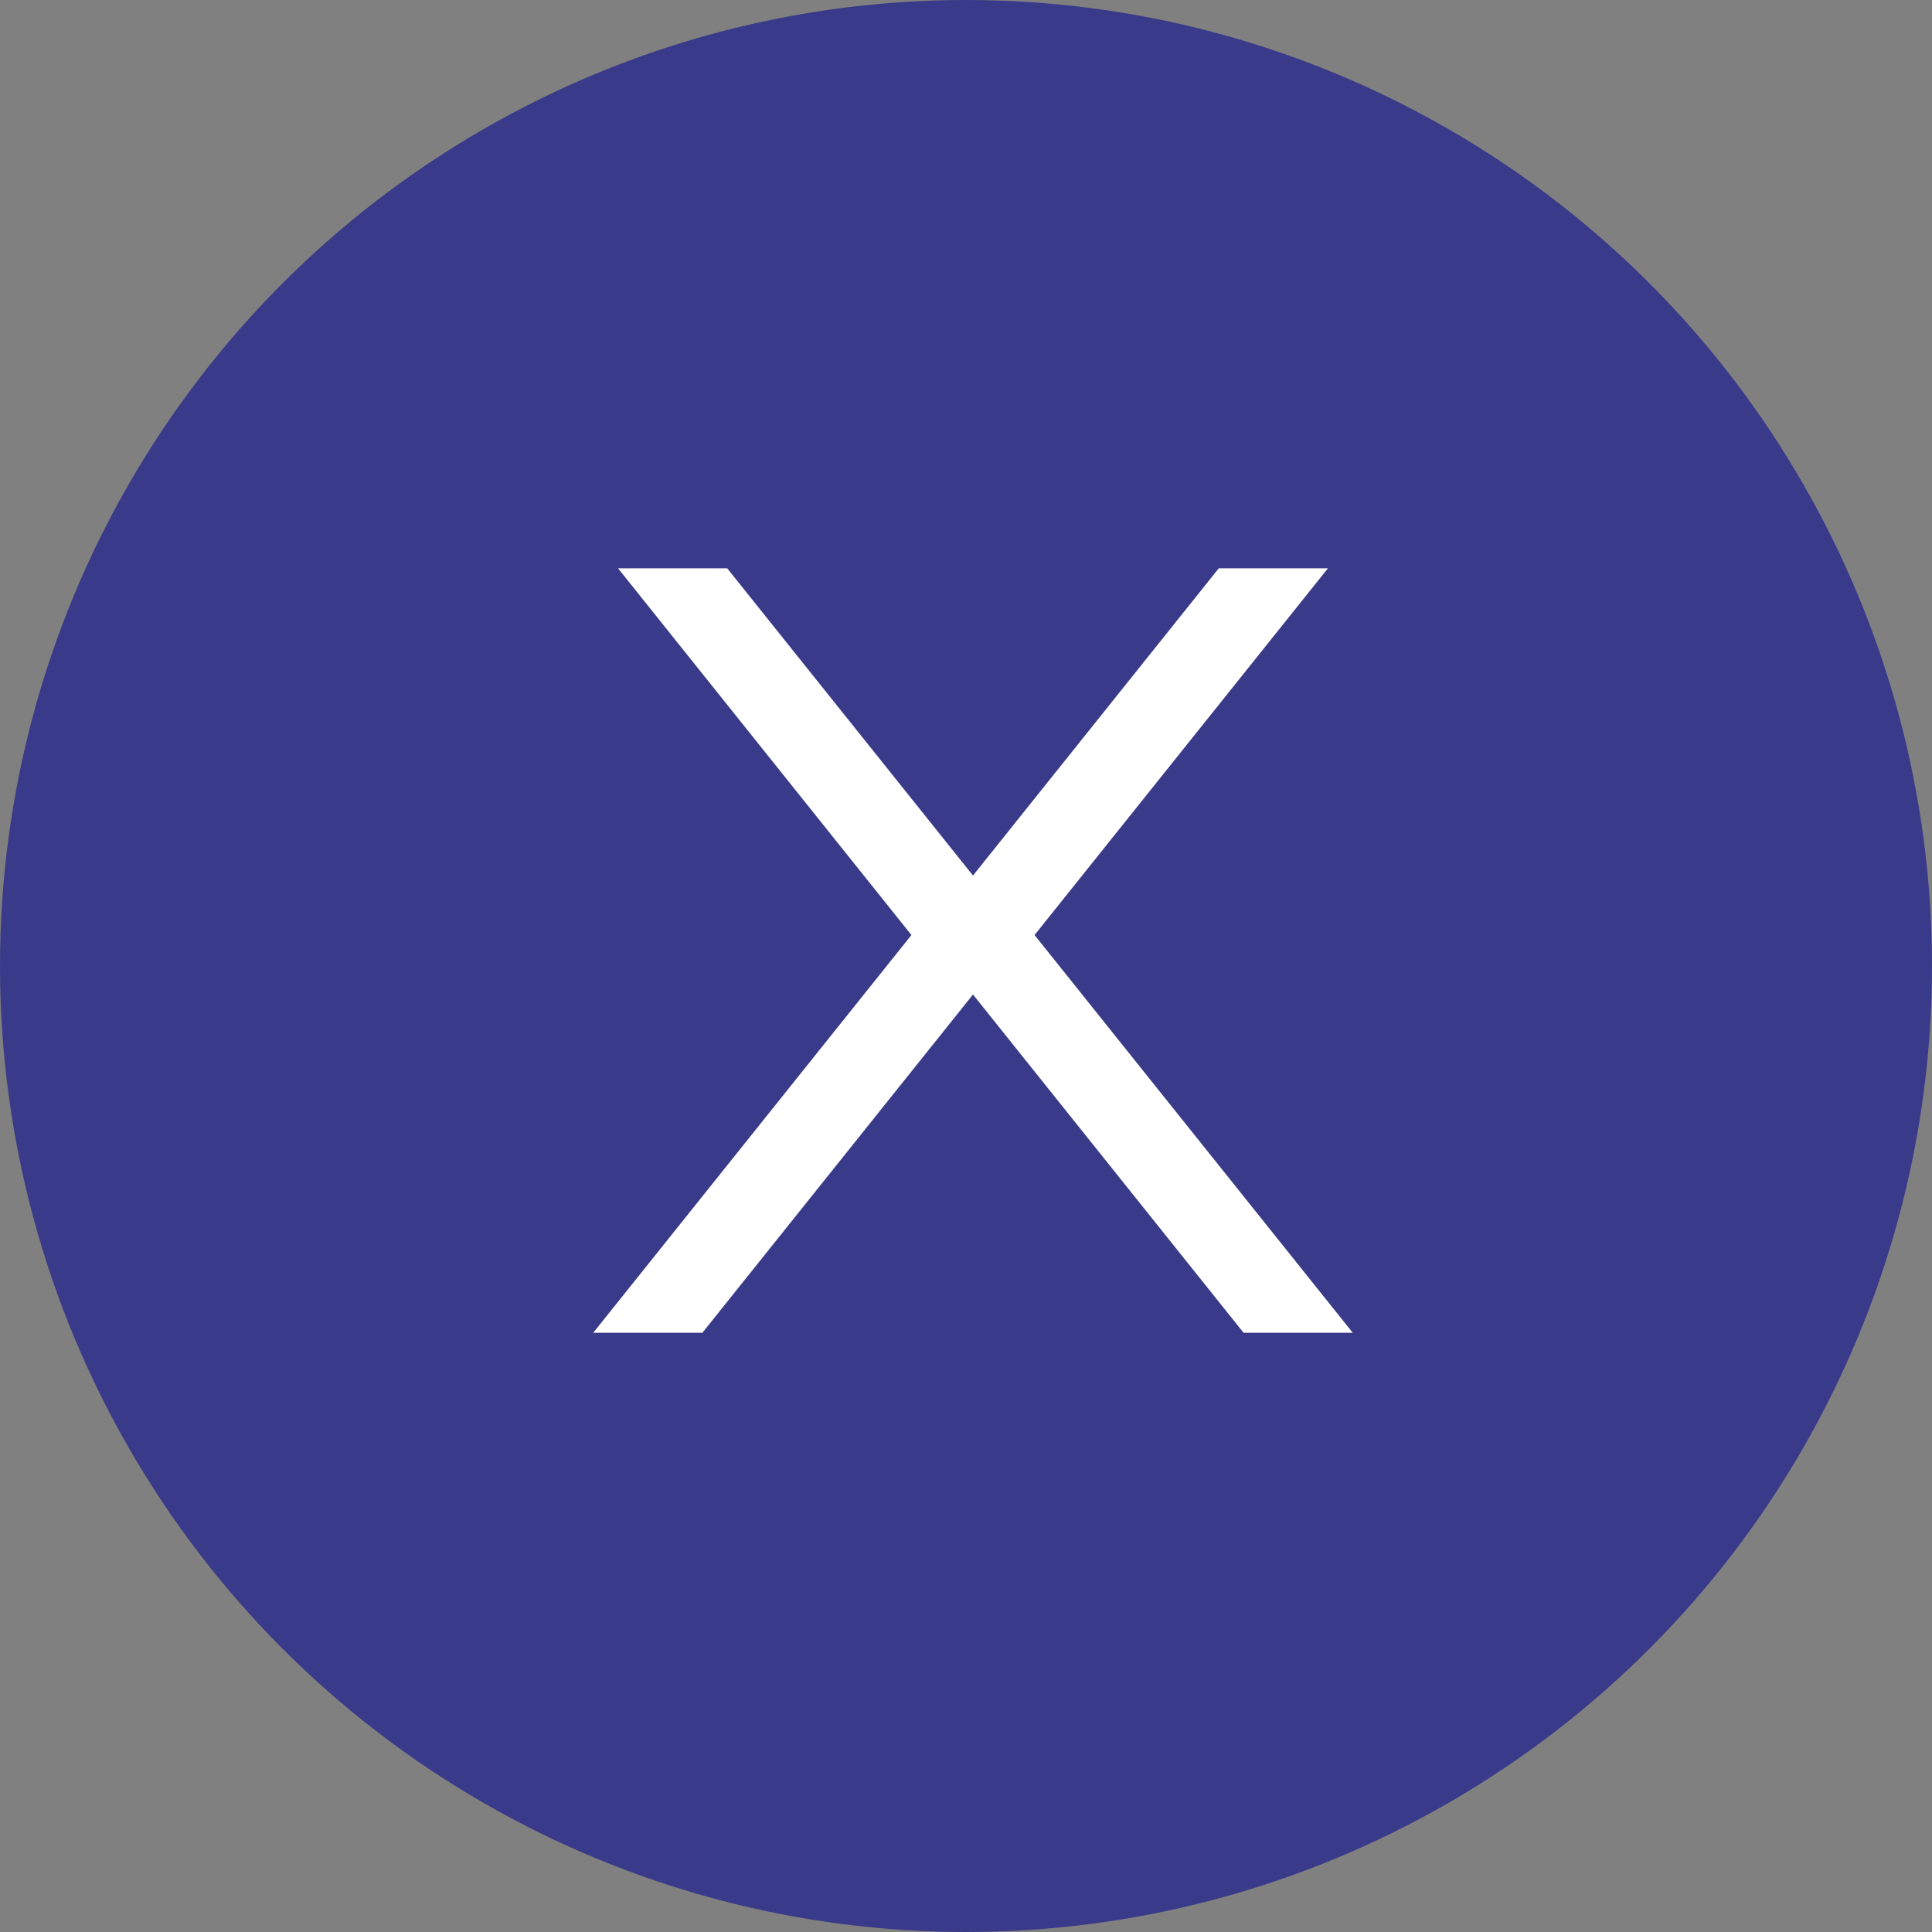
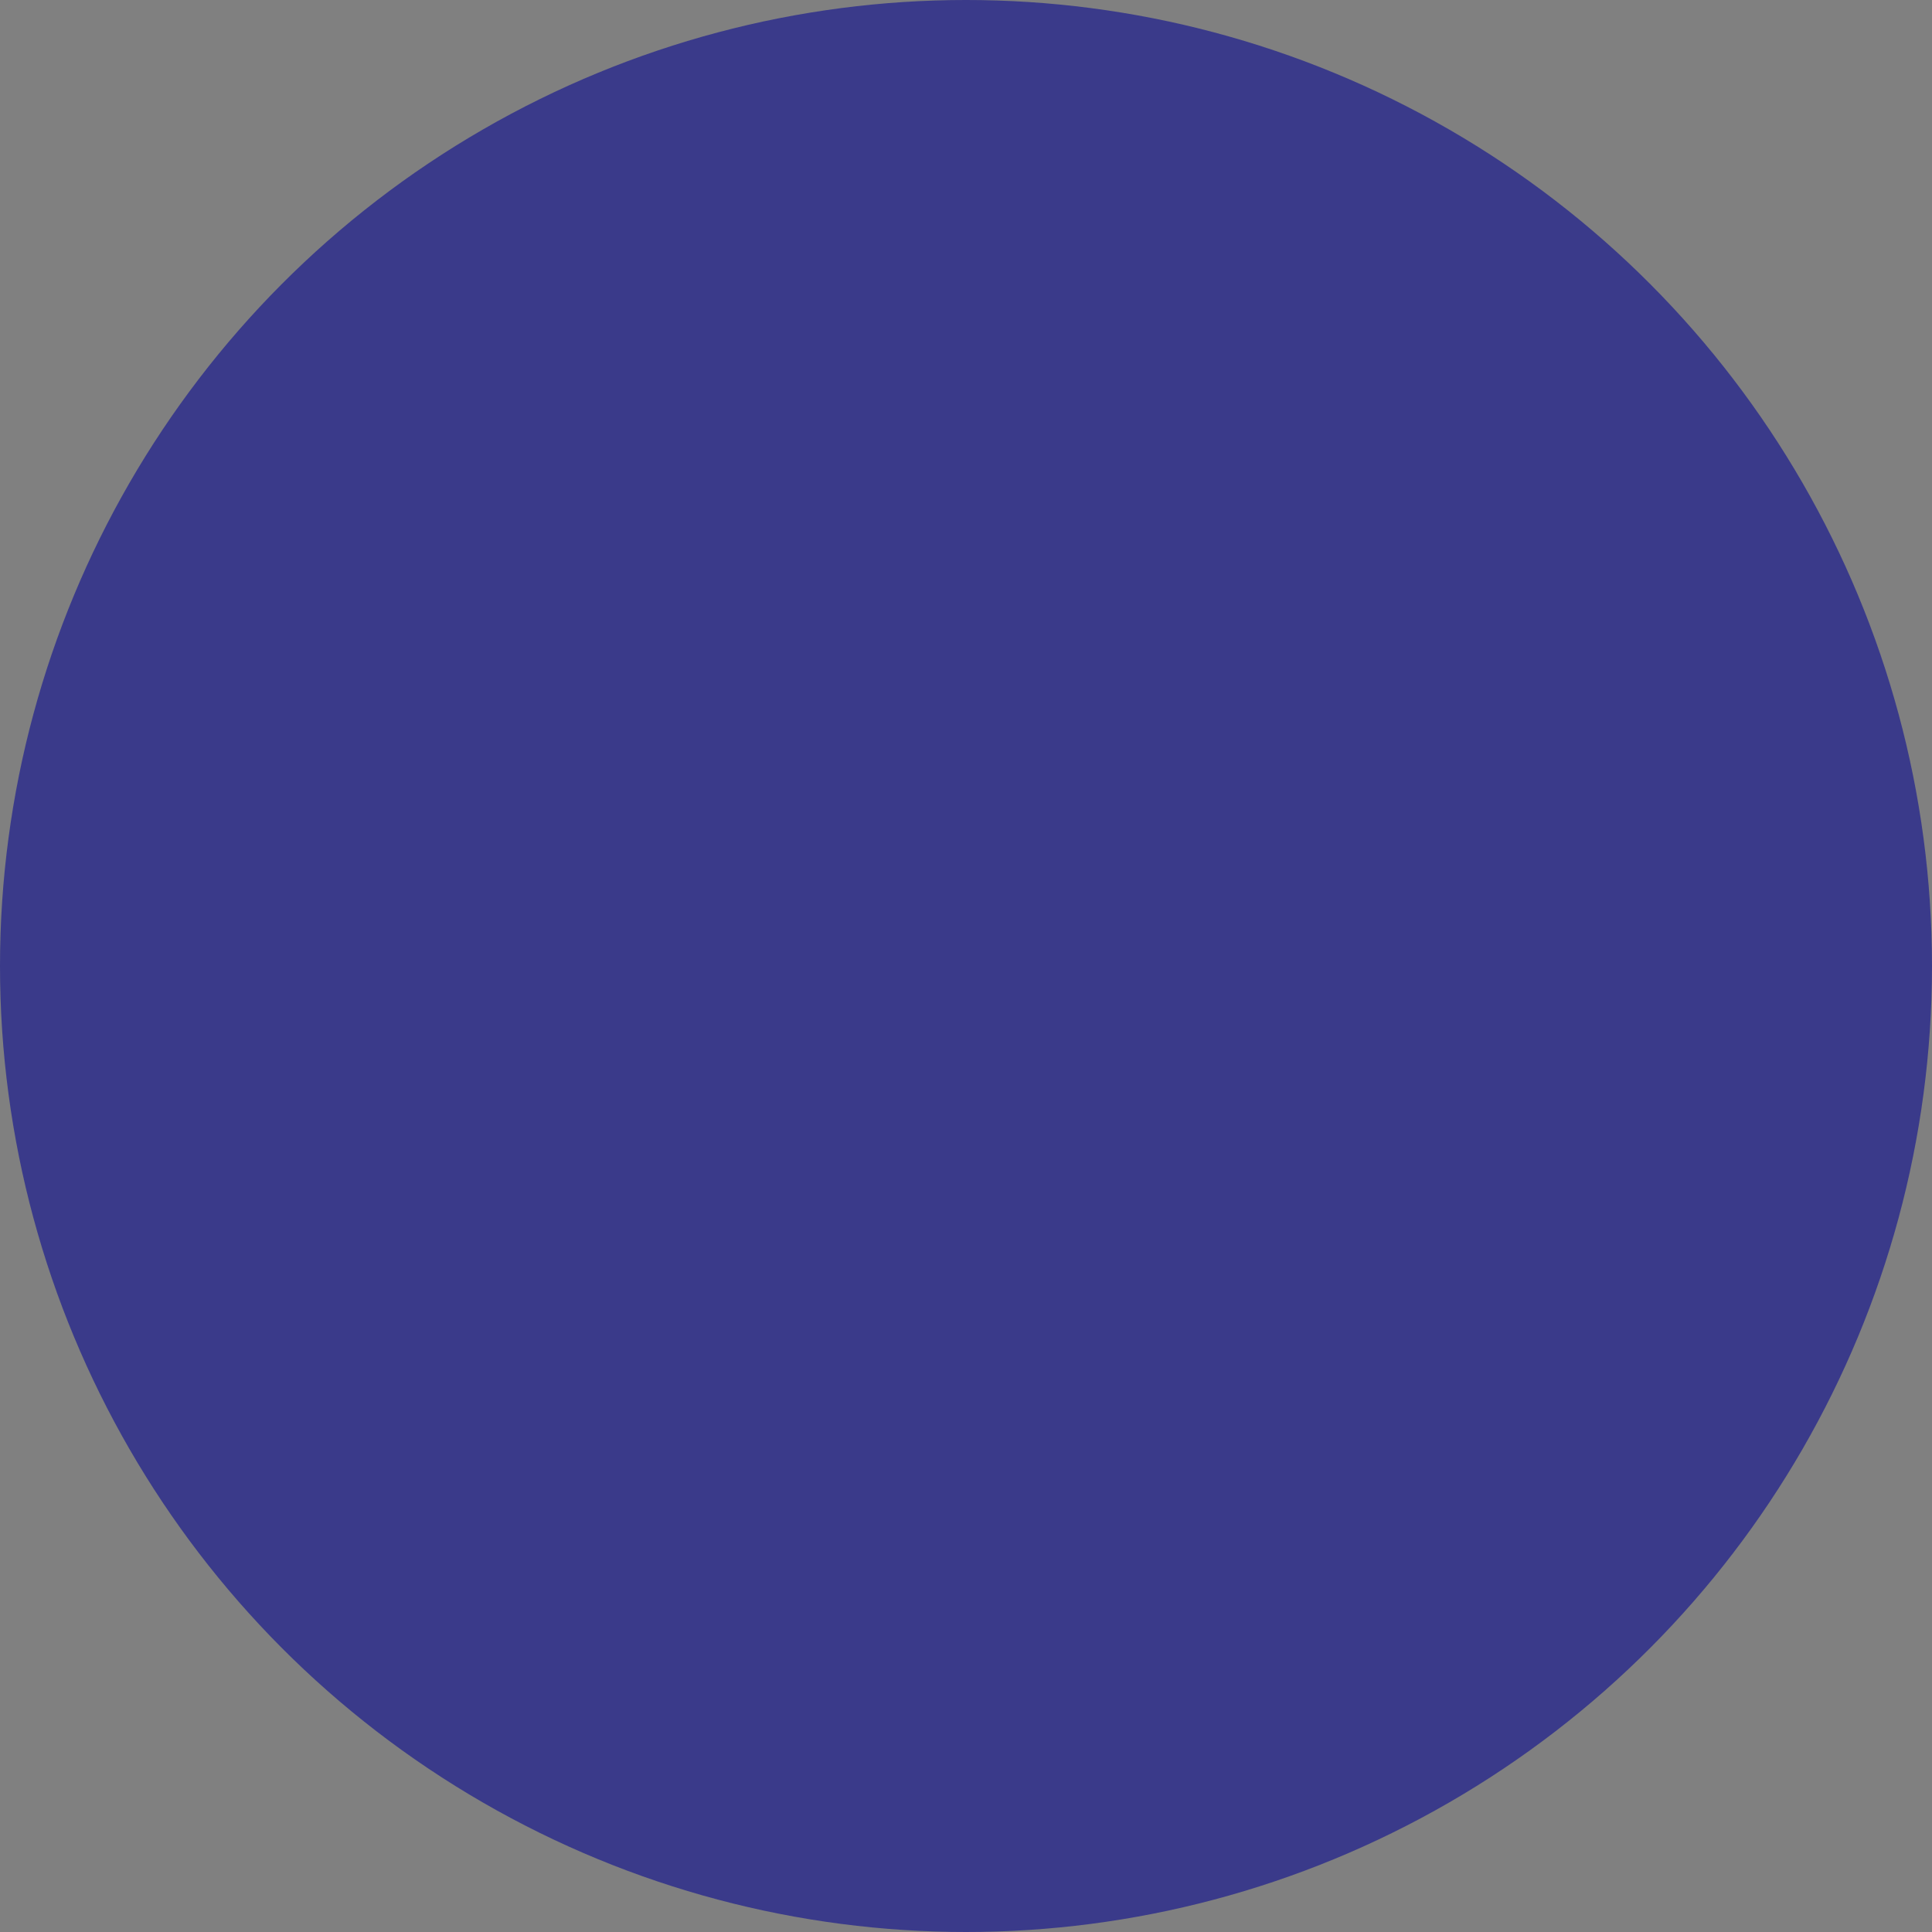
<svg xmlns="http://www.w3.org/2000/svg" width="34" height="34" viewBox="0 0 34 34" fill="none">
  <rect x="0" y="0" width="34" height="34" fill="#808080" stroke="none" />
  <circle cx="17" cy="17" r="17" fill="#3A3A8A" />
  <g clip-path="url(#clip0_172_572)">
-     <path d="M9 26.455L17 16.455L9 6.455" stroke="white" stroke-width="1.5" stroke-linecap="square" />
-   </g>
+     </g>
  <g clip-path="url(#clip1_172_572)">
-     <path d="M25.246 26.455L17.246 16.455L25.246 6.455" stroke="white" stroke-width="1.5" stroke-linecap="square" />
-   </g>
+     </g>
  <defs>
    <clipPath id="clip0_172_572">
      <rect width="13.454" height="10.764" fill="white" transform="translate(10 23.455) rotate(-90)" />
    </clipPath>
    <clipPath id="clip1_172_572">
-       <rect width="13.454" height="10.764" fill="white" transform="matrix(4.37114e-08 -1 -1 -4.37114e-08 24.246 23.455)" />
-     </clipPath>
+       </clipPath>
  </defs>
</svg>